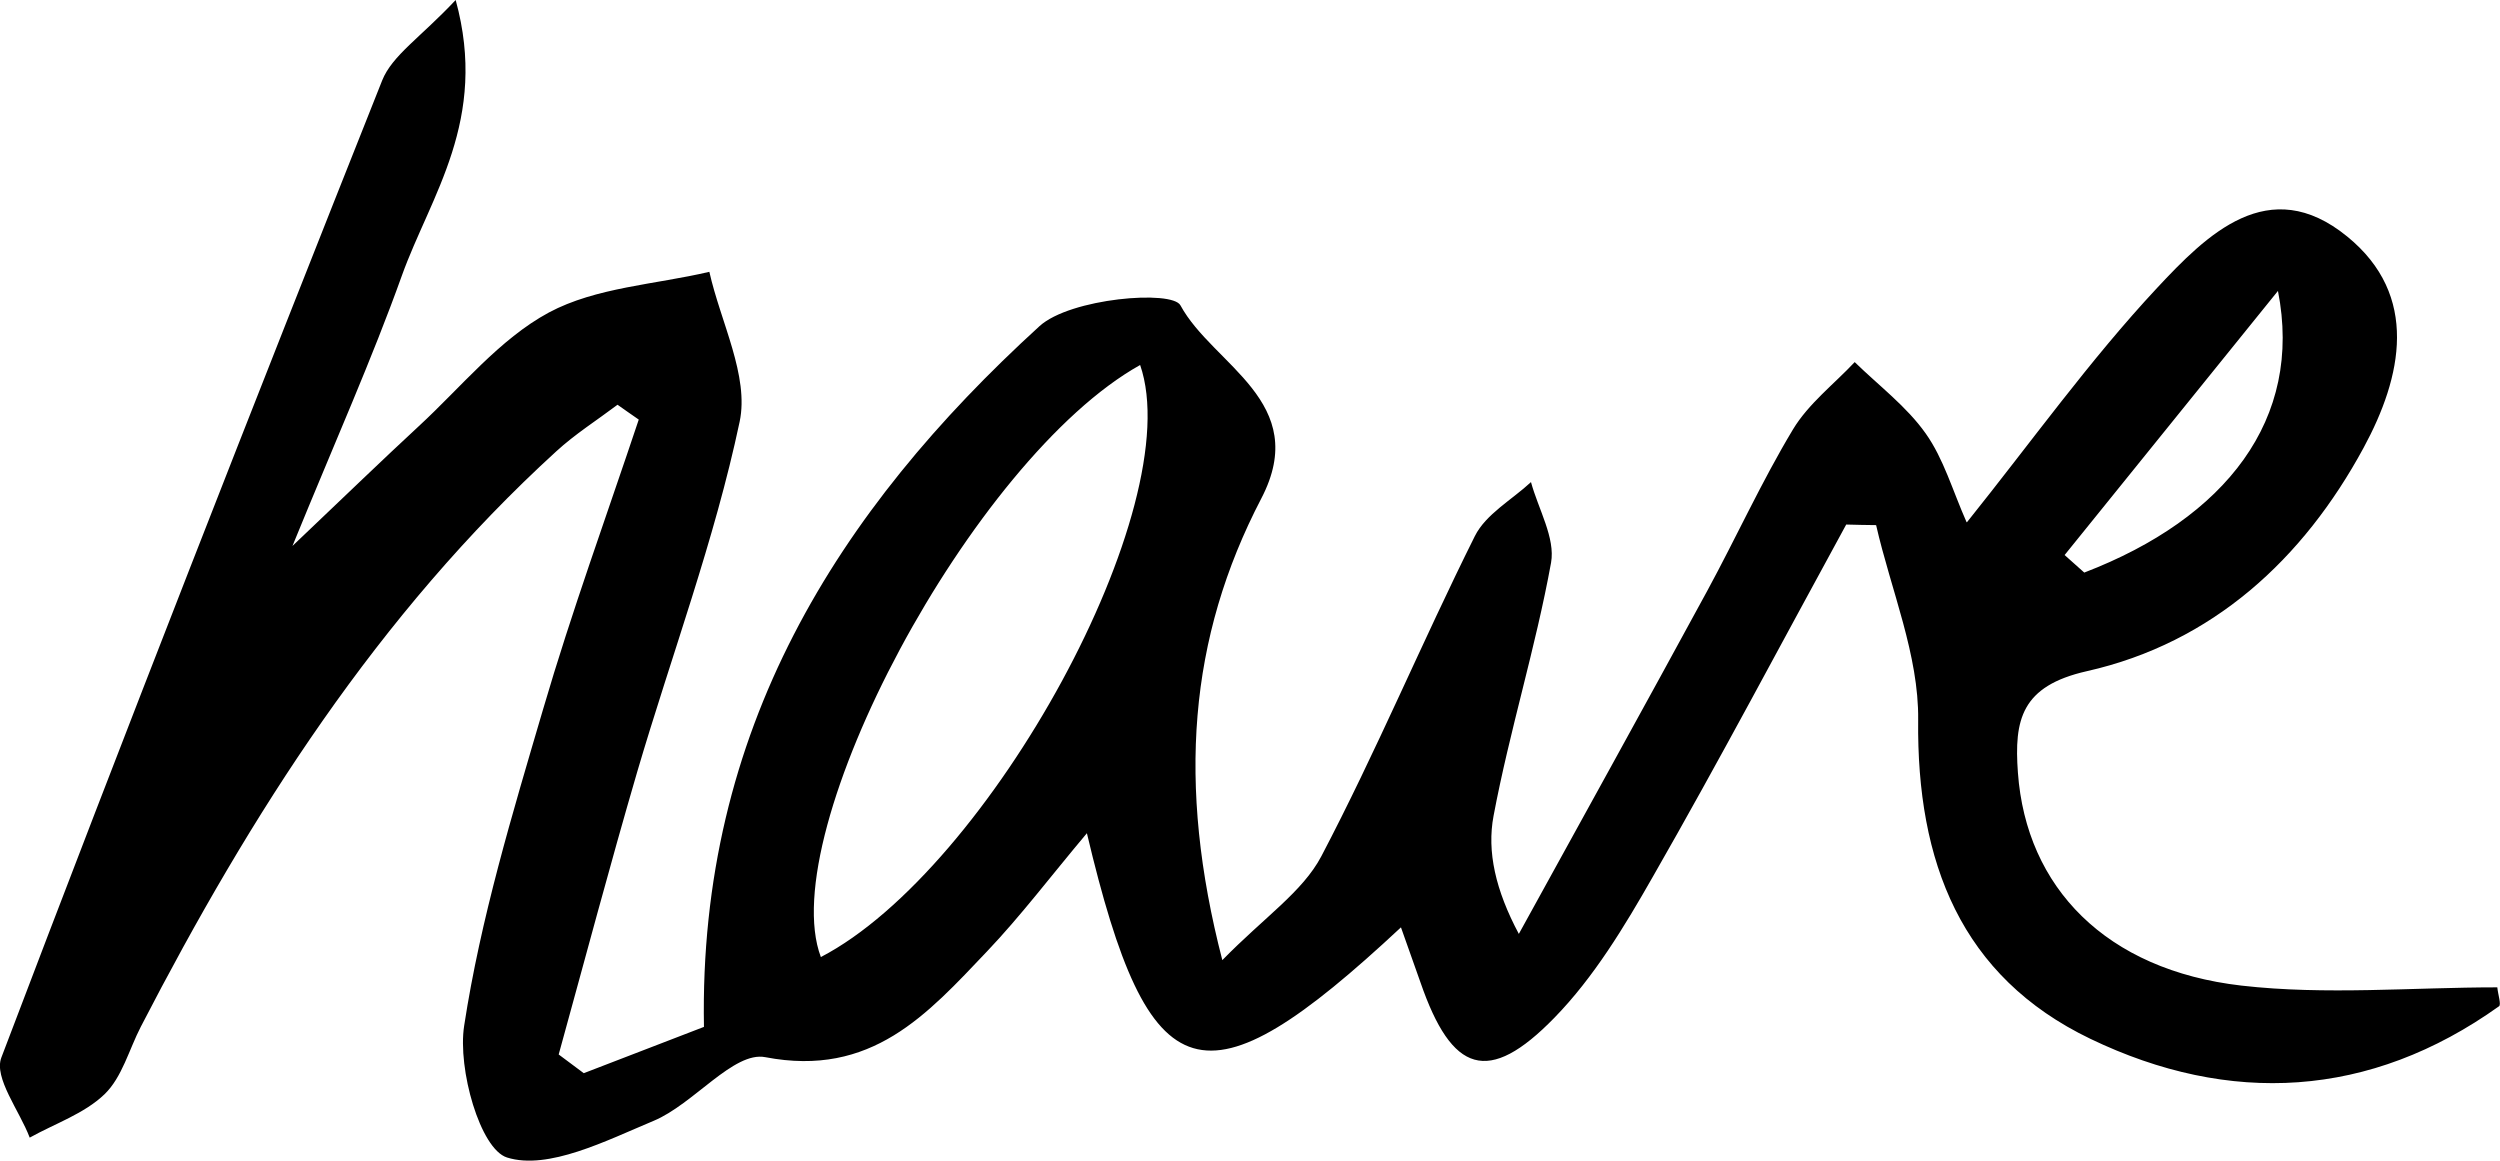
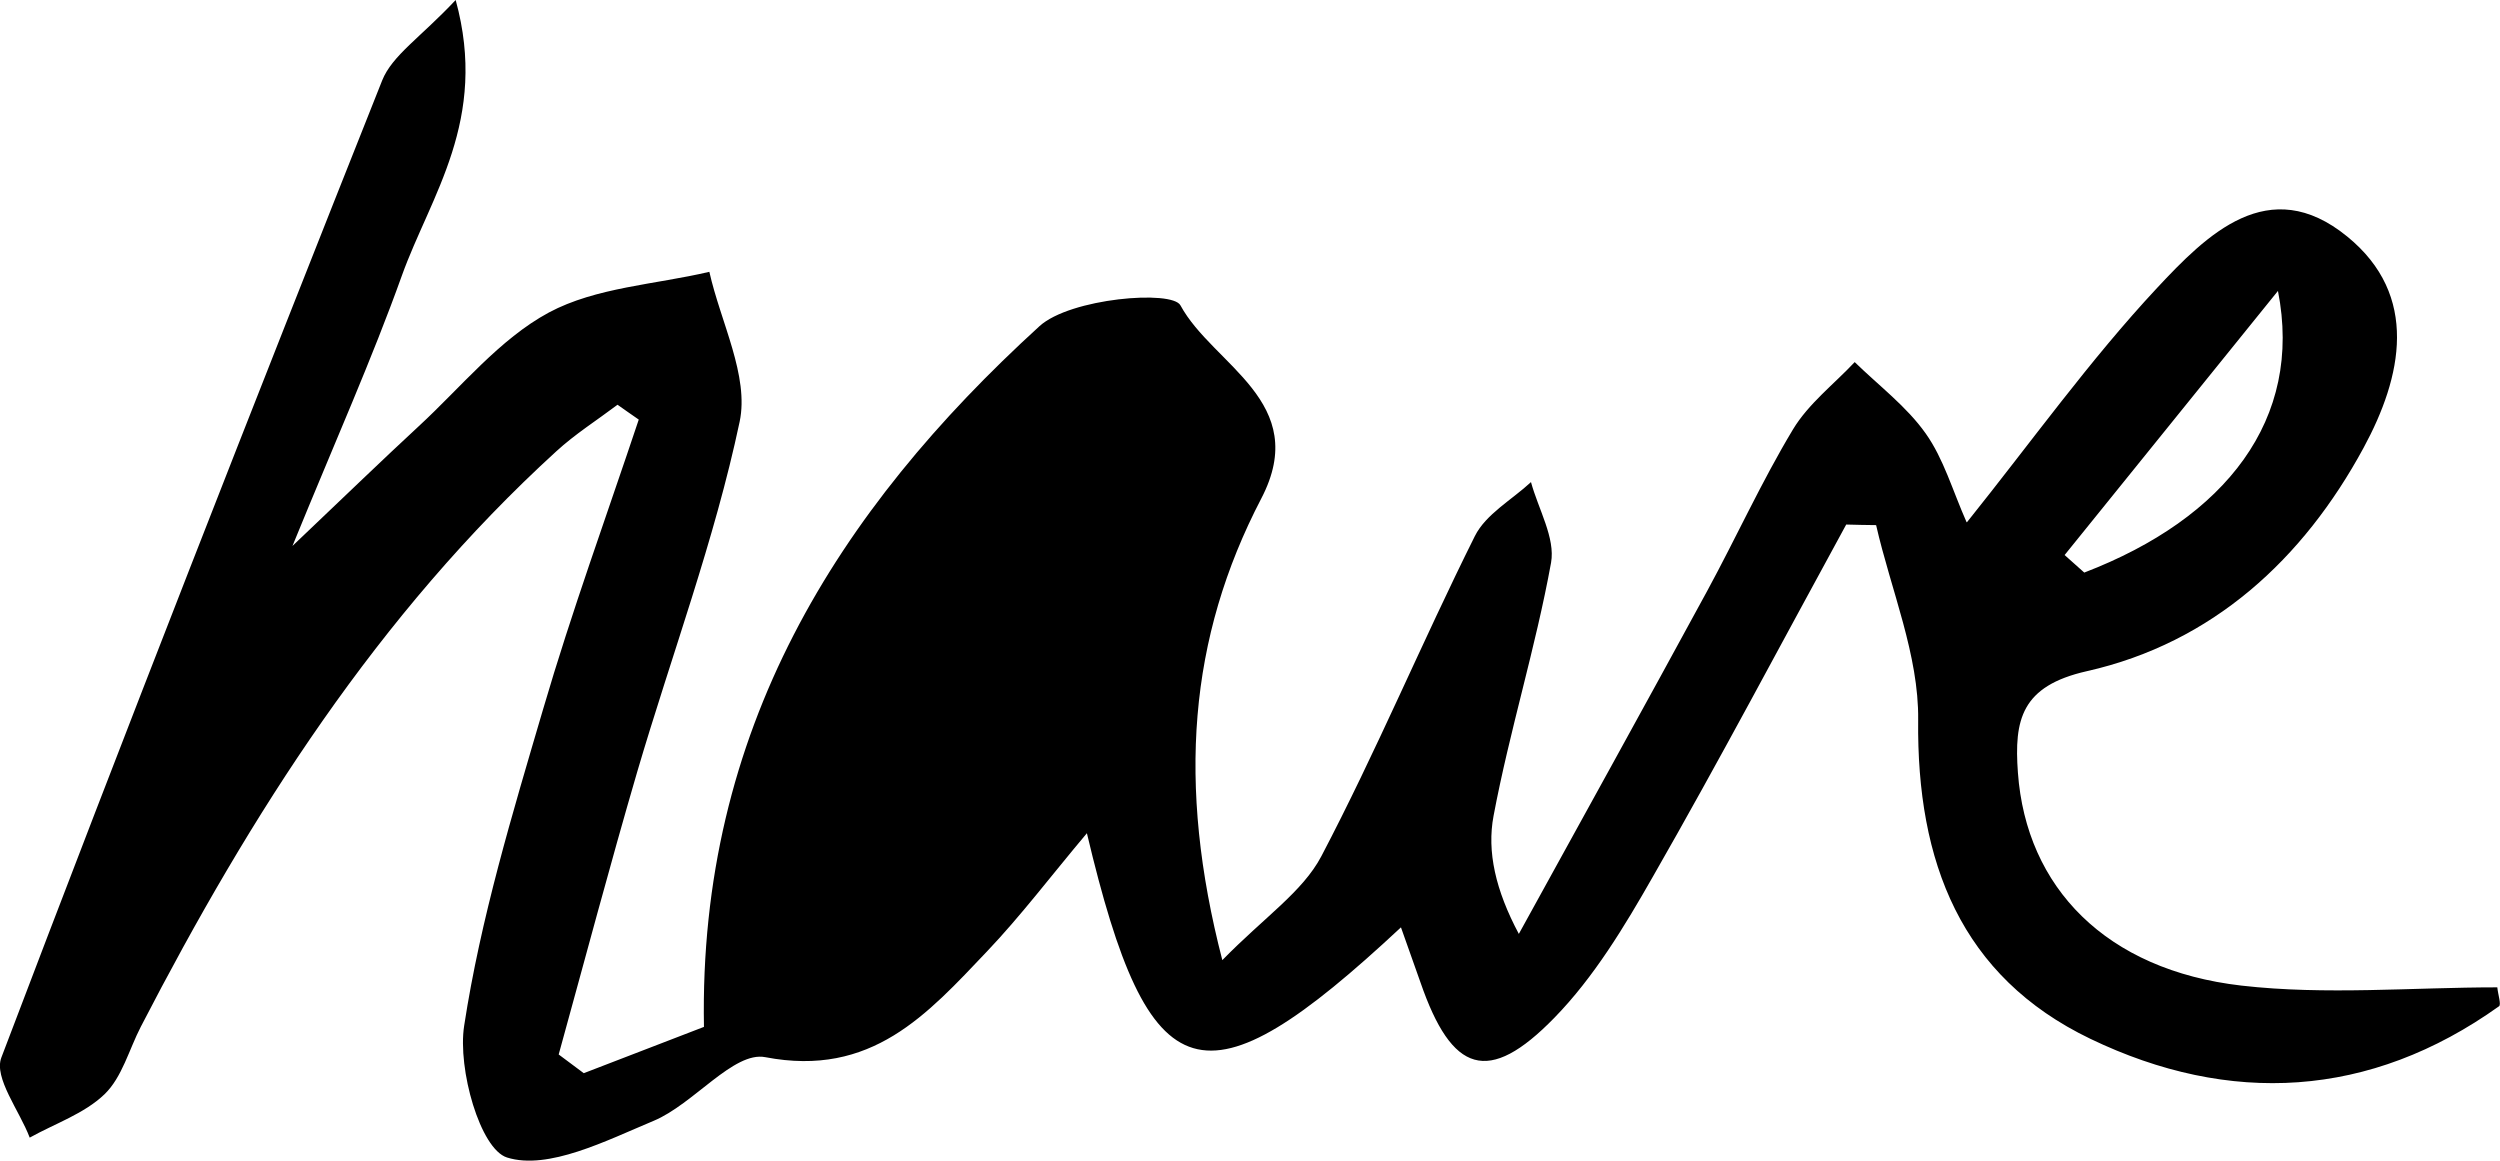
<svg xmlns="http://www.w3.org/2000/svg" id="Layer_2" data-name="Layer 2" viewBox="0 0 129.59 60.19">
  <g id="Layer_1-2" data-name="Layer 1">
-     <path d="M101.96,27.07c3.38-4.22,6.37-8.41,9.85-12.14,2.57-2.75,5.79-5.99,9.86-2.67,3.76,3.06,2.84,7.28.85,10.95-3.13,5.78-7.83,10.11-14.34,11.58-3.41.77-3.78,2.52-3.58,5.26.43,5.95,4.56,10.23,11.59,11.04,4.37.5,8.83.09,13.26.09.04.39.21.89.09.98-6.71,4.79-13.98,5.15-21.18,1.69-6.72-3.23-9.01-9.17-8.93-16.53.04-3.36-1.41-6.73-2.18-10.1-.52,0-1.04-.02-1.55-.03-3.33,6.09-6.57,12.23-10.02,18.25-1.47,2.58-3.06,5.22-5.11,7.32-3.42,3.51-5.31,2.88-6.94-1.84-.32-.91-.64-1.82-1.01-2.85-10.24,9.55-13.05,8.77-16.28-4.88-1.89,2.25-3.43,4.29-5.18,6.13-3.09,3.25-5.98,6.54-11.49,5.48-1.64-.32-3.72,2.44-5.79,3.3-2.46,1.03-5.47,2.57-7.6,1.9-1.39-.44-2.57-4.59-2.22-6.83.85-5.55,2.5-10.99,4.09-16.4,1.48-5.06,3.29-10.02,4.96-15.02-.37-.26-.74-.51-1.1-.77-1.06.8-2.2,1.52-3.18,2.42-9.24,8.44-15.84,18.81-21.53,29.82-.61,1.18-.97,2.62-1.88,3.5-1.05,1.01-2.57,1.52-3.88,2.25-.53-1.4-1.87-3.1-1.47-4.15C6.5,37.89,13.11,21.02,19.81,4.17c.52-1.3,1.98-2.22,3.81-4.17,1.71,6.23-1.3,10.14-2.79,14.29-1.55,4.33-3.44,8.55-5.67,14.01,2.85-2.71,4.68-4.48,6.55-6.21,2.2-2.03,4.18-4.51,6.74-5.89,2.45-1.31,5.52-1.45,8.32-2.11.58,2.6,2.07,5.4,1.57,7.77-1.3,6.15-3.53,12.1-5.31,18.15-1.42,4.86-2.72,9.76-4.07,14.65.43.32.87.65,1.3.97,2.21-.85,4.41-1.7,6.23-2.4-.28-15.35,6.89-26.74,17.39-36.32,1.6-1.46,6.88-1.89,7.31-1.08,1.68,3.1,6.8,5,4.19,10.01-3.76,7.22-4.38,14.8-2.02,23.93,2.18-2.23,4.16-3.54,5.13-5.38,2.85-5.43,5.22-11.11,7.96-16.6.57-1.14,1.92-1.88,2.91-2.8.38,1.4,1.27,2.9,1.04,4.18-.8,4.41-2.15,8.71-2.98,13.12-.35,1.85.1,3.85,1.31,6.12,3.26-5.92,6.53-11.83,9.76-17.77,1.51-2.78,2.82-5.67,4.45-8.38.8-1.33,2.12-2.34,3.2-3.49,1.25,1.22,2.69,2.3,3.68,3.7.93,1.31,1.39,2.95,2.12,4.6ZM59.1,18.92c-8.7,4.86-18.99,24.22-16.55,30.69,8.73-4.54,19.08-23.38,16.55-30.69ZM107.02,28.77l1.02.91c7.34-2.82,11.35-7.95,10.04-14.6-4.07,5.04-7.56,9.36-11.05,13.68Z" />
+     <path d="M101.96,27.07c3.38-4.22,6.37-8.41,9.85-12.14,2.57-2.75,5.79-5.99,9.86-2.67,3.76,3.06,2.84,7.28.85,10.95-3.13,5.78-7.83,10.11-14.34,11.58-3.41.77-3.78,2.52-3.58,5.26.43,5.95,4.56,10.23,11.59,11.04,4.37.5,8.83.09,13.26.09.04.39.21.89.09.98-6.71,4.79-13.98,5.15-21.18,1.69-6.72-3.23-9.01-9.17-8.93-16.53.04-3.36-1.41-6.73-2.18-10.1-.52,0-1.04-.02-1.55-.03-3.33,6.09-6.57,12.23-10.02,18.25-1.47,2.58-3.06,5.22-5.11,7.32-3.42,3.51-5.31,2.88-6.94-1.84-.32-.91-.64-1.82-1.01-2.85-10.24,9.55-13.05,8.77-16.28-4.88-1.89,2.25-3.43,4.29-5.18,6.13-3.09,3.25-5.98,6.54-11.49,5.48-1.64-.32-3.72,2.44-5.79,3.3-2.46,1.03-5.47,2.57-7.6,1.9-1.39-.44-2.57-4.59-2.22-6.83.85-5.55,2.5-10.99,4.09-16.4,1.48-5.06,3.29-10.02,4.96-15.02-.37-.26-.74-.51-1.1-.77-1.06.8-2.2,1.52-3.18,2.42-9.24,8.44-15.84,18.81-21.53,29.82-.61,1.18-.97,2.62-1.88,3.5-1.05,1.01-2.57,1.52-3.88,2.25-.53-1.4-1.87-3.1-1.47-4.15C6.5,37.89,13.11,21.02,19.81,4.17c.52-1.3,1.98-2.22,3.81-4.17,1.71,6.23-1.3,10.14-2.79,14.29-1.55,4.33-3.44,8.55-5.67,14.01,2.85-2.71,4.68-4.48,6.55-6.21,2.2-2.03,4.18-4.51,6.74-5.89,2.45-1.31,5.52-1.45,8.32-2.11.58,2.6,2.07,5.4,1.57,7.77-1.3,6.15-3.53,12.1-5.31,18.15-1.42,4.86-2.72,9.76-4.07,14.65.43.32.87.65,1.3.97,2.21-.85,4.41-1.7,6.23-2.4-.28-15.35,6.89-26.74,17.39-36.32,1.6-1.46,6.88-1.89,7.31-1.08,1.68,3.1,6.8,5,4.19,10.01-3.76,7.22-4.38,14.8-2.02,23.93,2.18-2.23,4.16-3.54,5.13-5.38,2.85-5.43,5.22-11.11,7.96-16.6.57-1.14,1.92-1.88,2.91-2.8.38,1.4,1.27,2.9,1.04,4.18-.8,4.41-2.15,8.71-2.98,13.12-.35,1.85.1,3.85,1.31,6.12,3.26-5.92,6.53-11.83,9.76-17.77,1.51-2.78,2.82-5.67,4.45-8.38.8-1.33,2.12-2.34,3.2-3.49,1.25,1.22,2.69,2.3,3.68,3.7.93,1.31,1.39,2.95,2.12,4.6ZM59.1,18.92ZM107.02,28.77l1.02.91c7.34-2.82,11.35-7.95,10.04-14.6-4.07,5.04-7.56,9.36-11.05,13.68Z" />
  </g>
</svg>